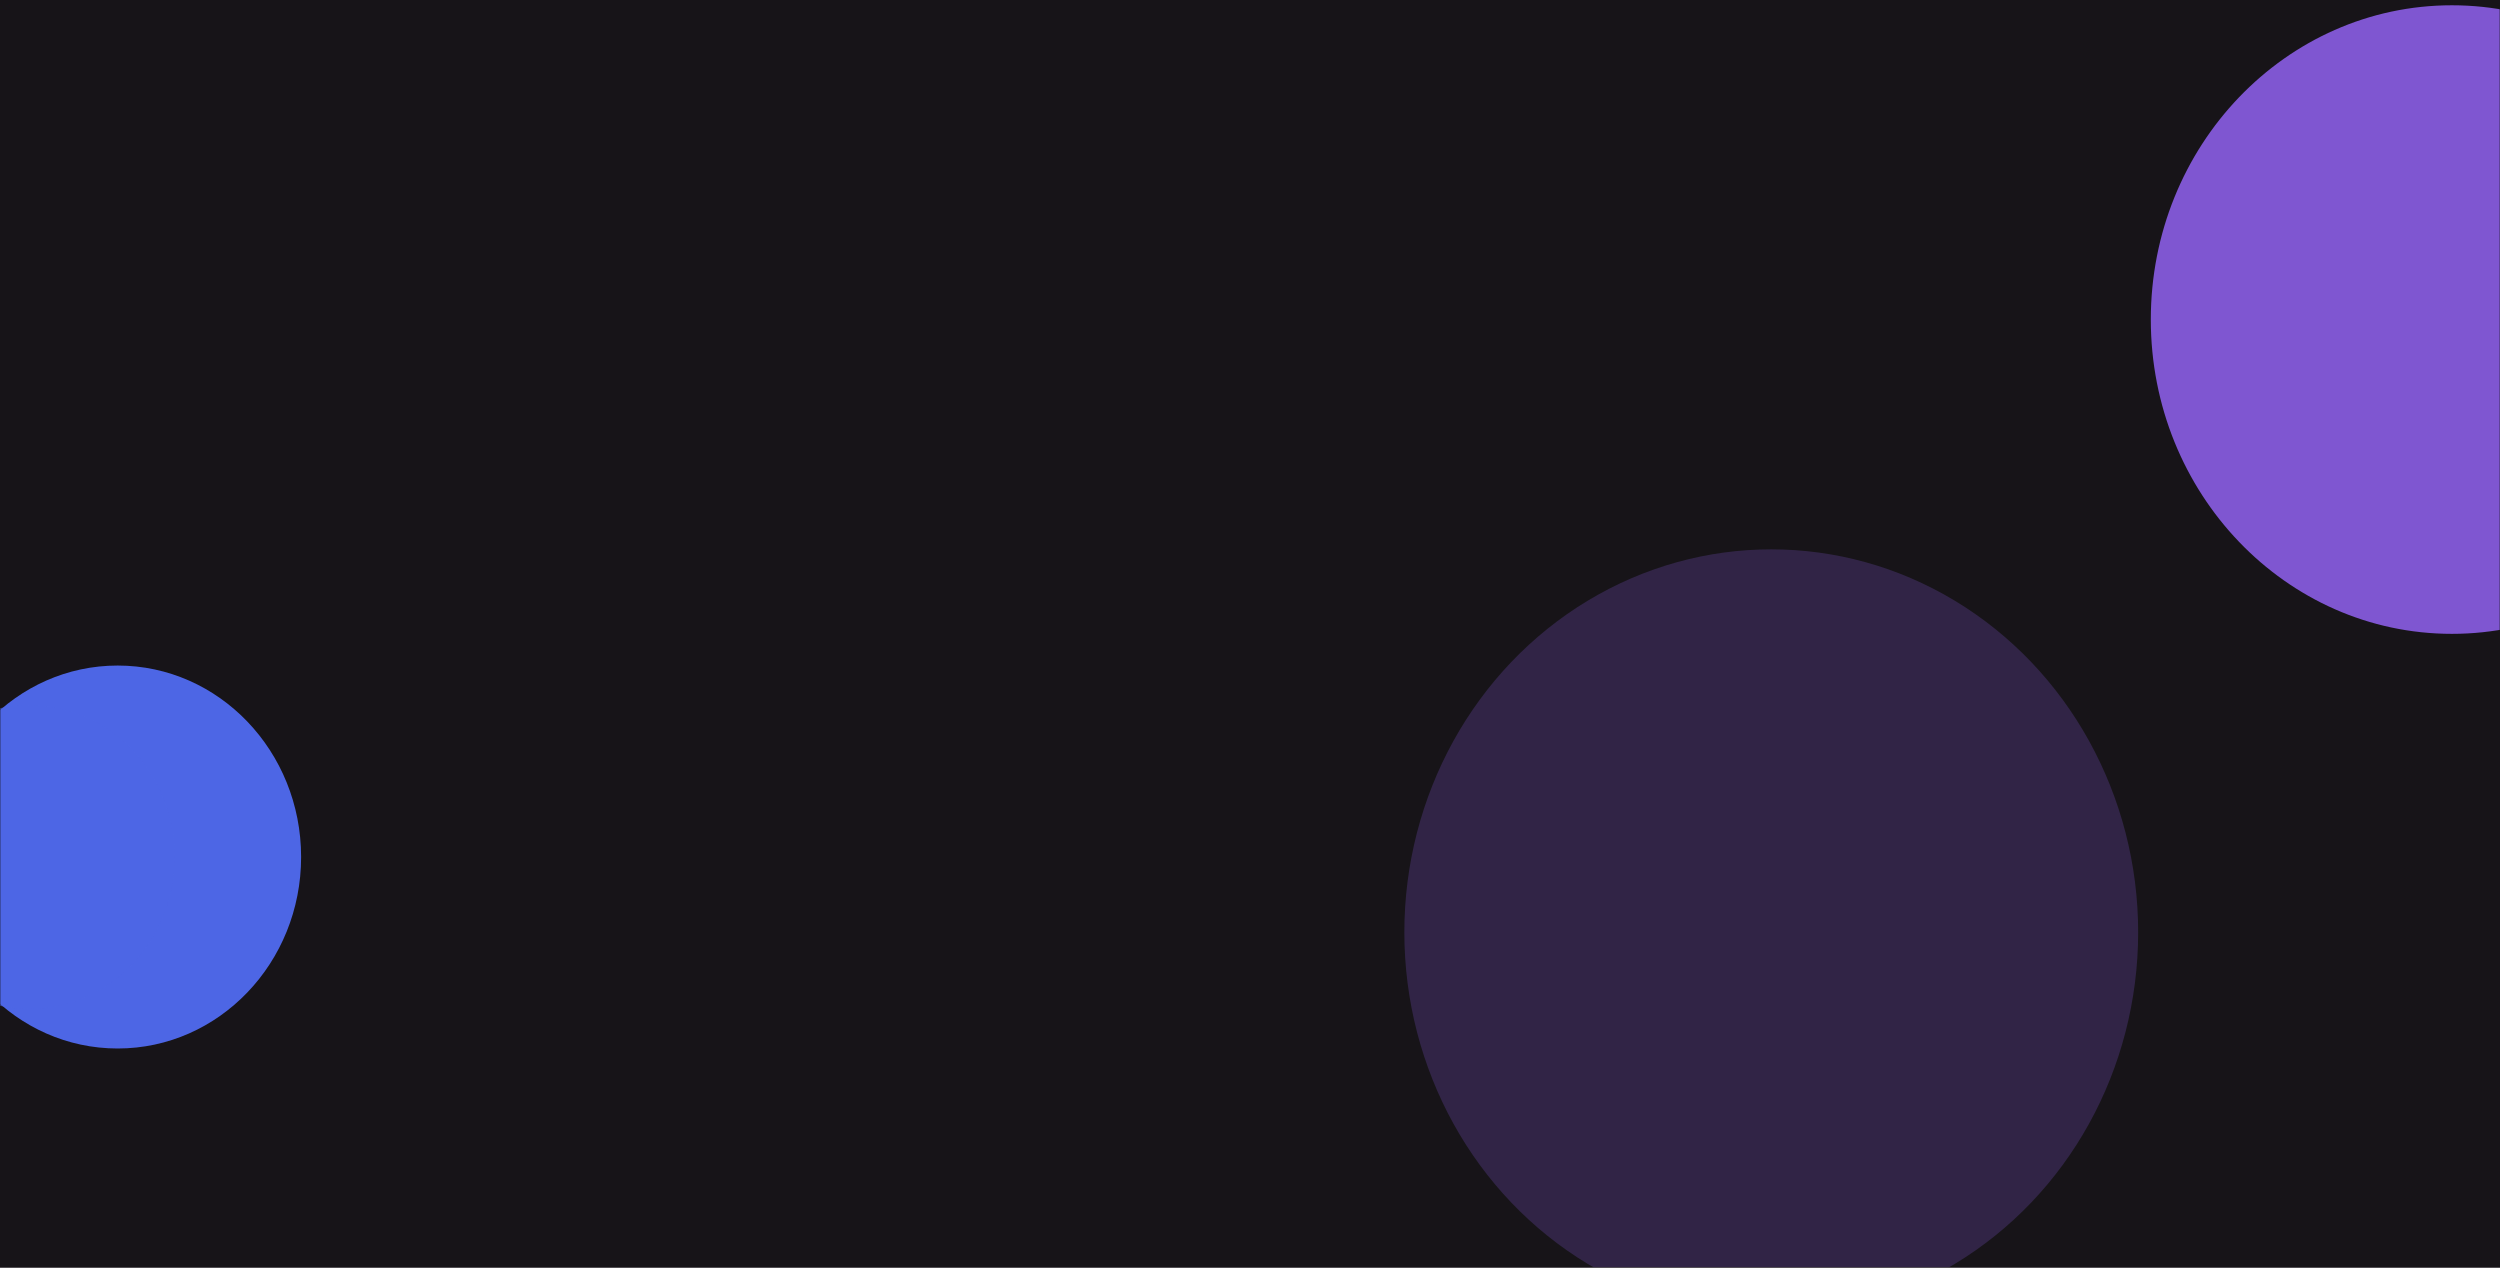
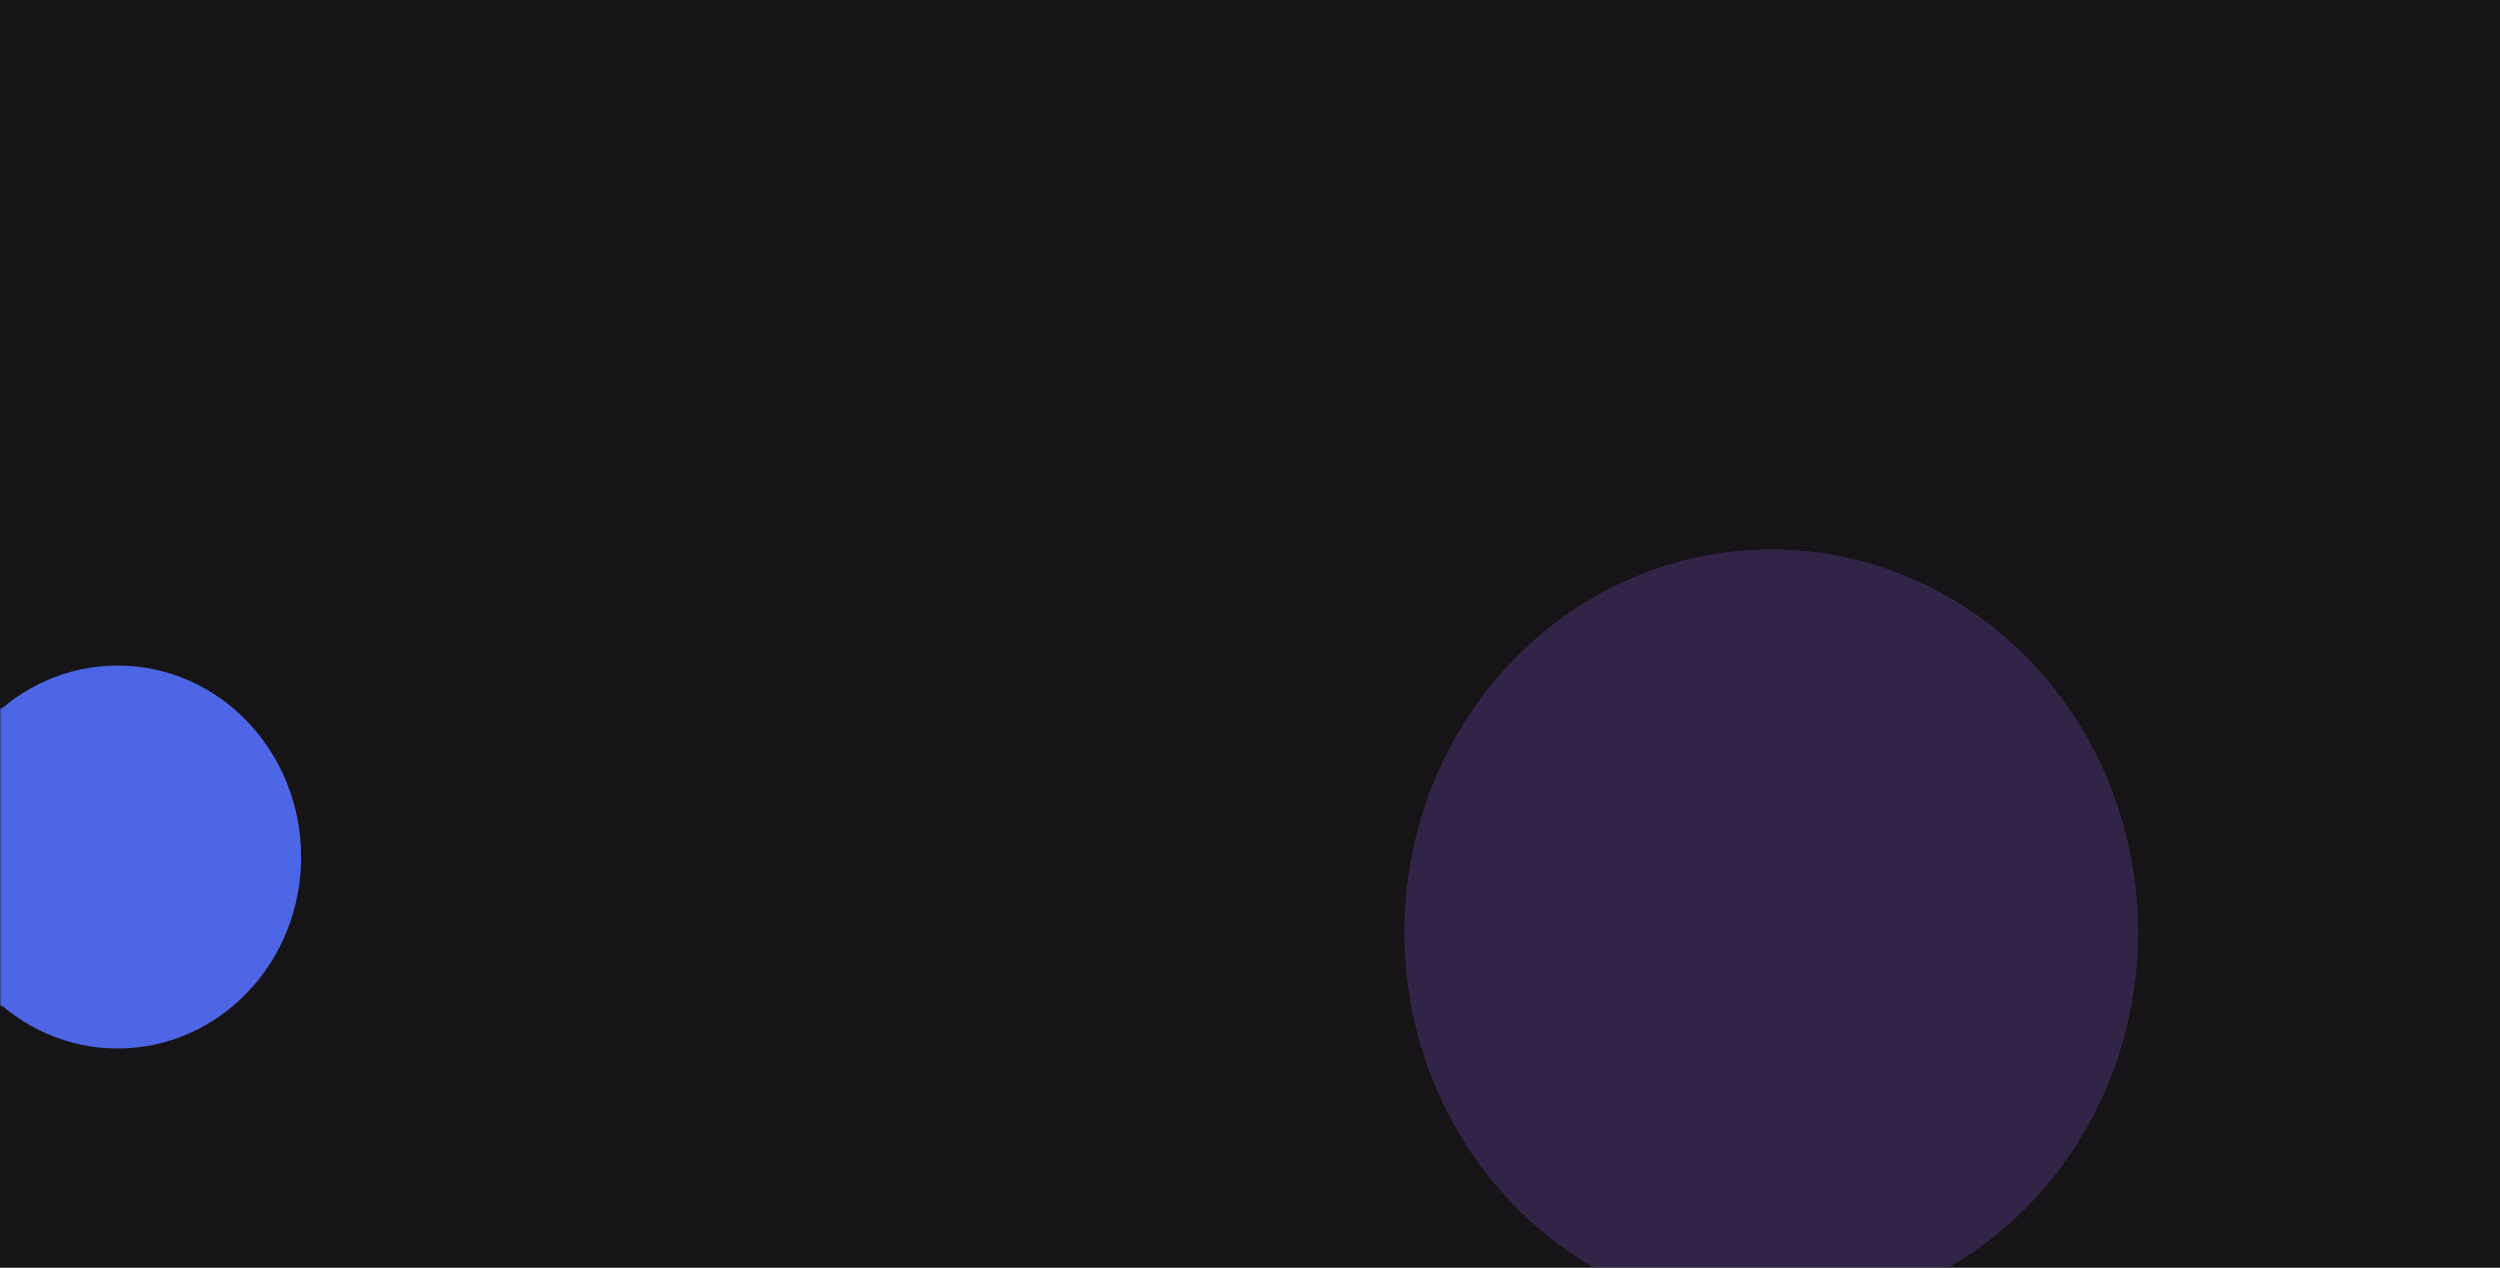
<svg xmlns="http://www.w3.org/2000/svg" width="988" height="501" fill="none">
  <path fill="#0E0A0F" d="M988 0H0v501h988z" />
  <path fill="#fff" fill-opacity=".04" d="M988 0H0v501h988z" />
  <mask id="b" width="988" height="501" x="0" y="0" maskUnits="userSpaceOnUse" style="mask-type:alpha">
    <path fill="url(#a)" d="M0 0h988v501H0z" transform="matrix(-1 0 0 1 988 0)" />
  </mask>
  <g mask="url(#b)">
    <g filter="url(#c)">
      <ellipse cx="72.5" cy="75.672" fill="#4D66E5" rx="72.5" ry="75.672" transform="matrix(-1 0 0 1 119 263.023)" />
    </g>
    <g filter="url(#d)" opacity=".6">
      <ellipse cx="57.5" cy="60.016" fill="#4D66E5" rx="57.5" ry="60.016" transform="matrix(-1 0 0 1 69 278.68)" />
    </g>
    <g filter="url(#e)" opacity=".8">
-       <ellipse cx="119" cy="124.206" fill="#96F" rx="119" ry="124.206" transform="matrix(-1 0 0 1 1088 2.086)" />
-     </g>
+       </g>
    <g filter="url(#f)" opacity=".2">
      <ellipse cx="145" cy="151.344" fill="#96F" rx="145" ry="151.344" transform="matrix(-1 0 0 1 845 217.102)" />
    </g>
  </g>
  <defs>
    <filter id="c" width="1093" height="1099.34" x="-500" y="-210.977" color-interpolation-filters="sRGB" filterUnits="userSpaceOnUse">
      <feFlood flood-opacity="0" result="BackgroundImageFix" />
      <feBlend in="SourceGraphic" in2="BackgroundImageFix" result="shape" />
      <feGaussianBlur result="effect1_foregroundBlur_100_5" stdDeviation="237" />
    </filter>
    <filter id="d" width="515" height="520.031" x="-246" y="78.68" color-interpolation-filters="sRGB" filterUnits="userSpaceOnUse">
      <feFlood flood-opacity="0" result="BackgroundImageFix" />
      <feBlend in="SourceGraphic" in2="BackgroundImageFix" result="shape" />
      <feGaussianBlur result="effect1_foregroundBlur_100_5" stdDeviation="100" />
    </filter>
    <filter id="e" width="638" height="648.413" x="650" y="-197.914" color-interpolation-filters="sRGB" filterUnits="userSpaceOnUse">
      <feFlood flood-opacity="0" result="BackgroundImageFix" />
      <feBlend in="SourceGraphic" in2="BackgroundImageFix" result="shape" />
      <feGaussianBlur result="effect1_foregroundBlur_100_5" stdDeviation="100" />
    </filter>
    <filter id="f" width="690" height="702.688" x="355" y="17.102" color-interpolation-filters="sRGB" filterUnits="userSpaceOnUse">
      <feFlood flood-opacity="0" result="BackgroundImageFix" />
      <feBlend in="SourceGraphic" in2="BackgroundImageFix" result="shape" />
      <feGaussianBlur result="effect1_foregroundBlur_100_5" stdDeviation="100" />
    </filter>
    <linearGradient id="a" x1="0" x2="1003.73" y1="0" y2="467.203" gradientUnits="userSpaceOnUse">
      <stop stop-color="#5C4084" />
      <stop offset=".28" stop-color="#322E38" />
      <stop offset=".624" stop-color="#242228" />
      <stop offset="1" stop-color="#6766B2" />
    </linearGradient>
  </defs>
</svg>